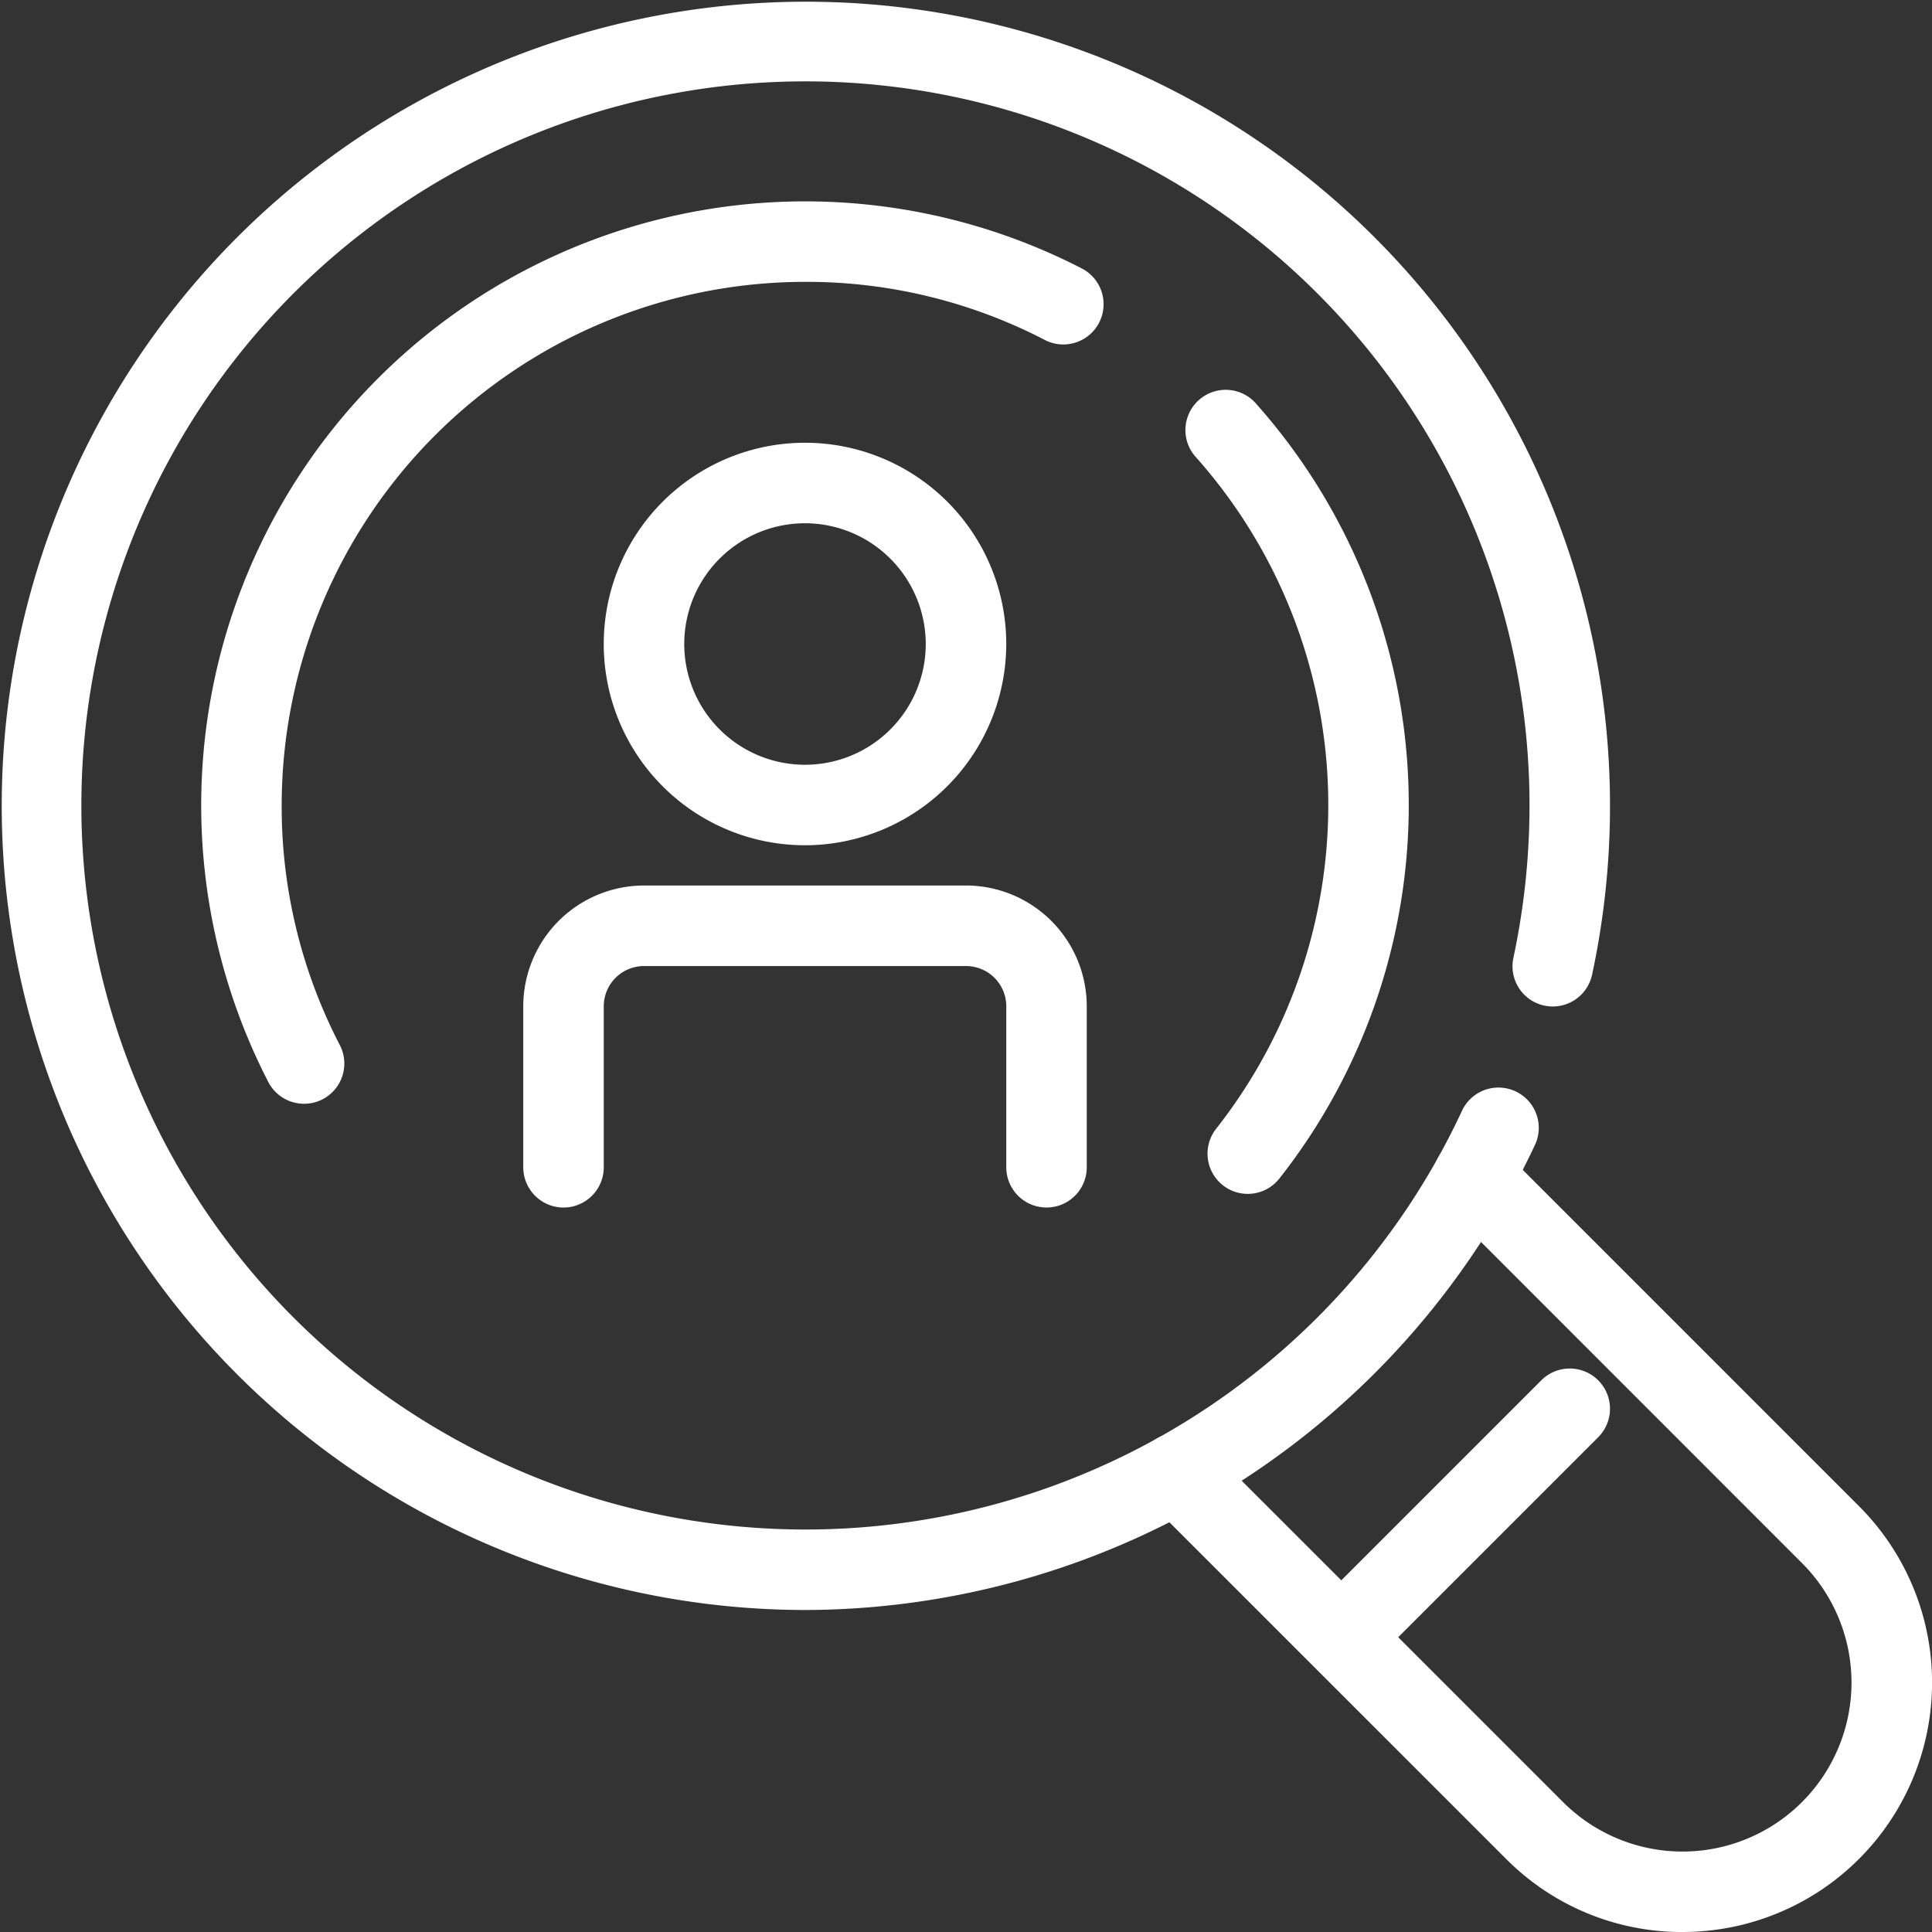
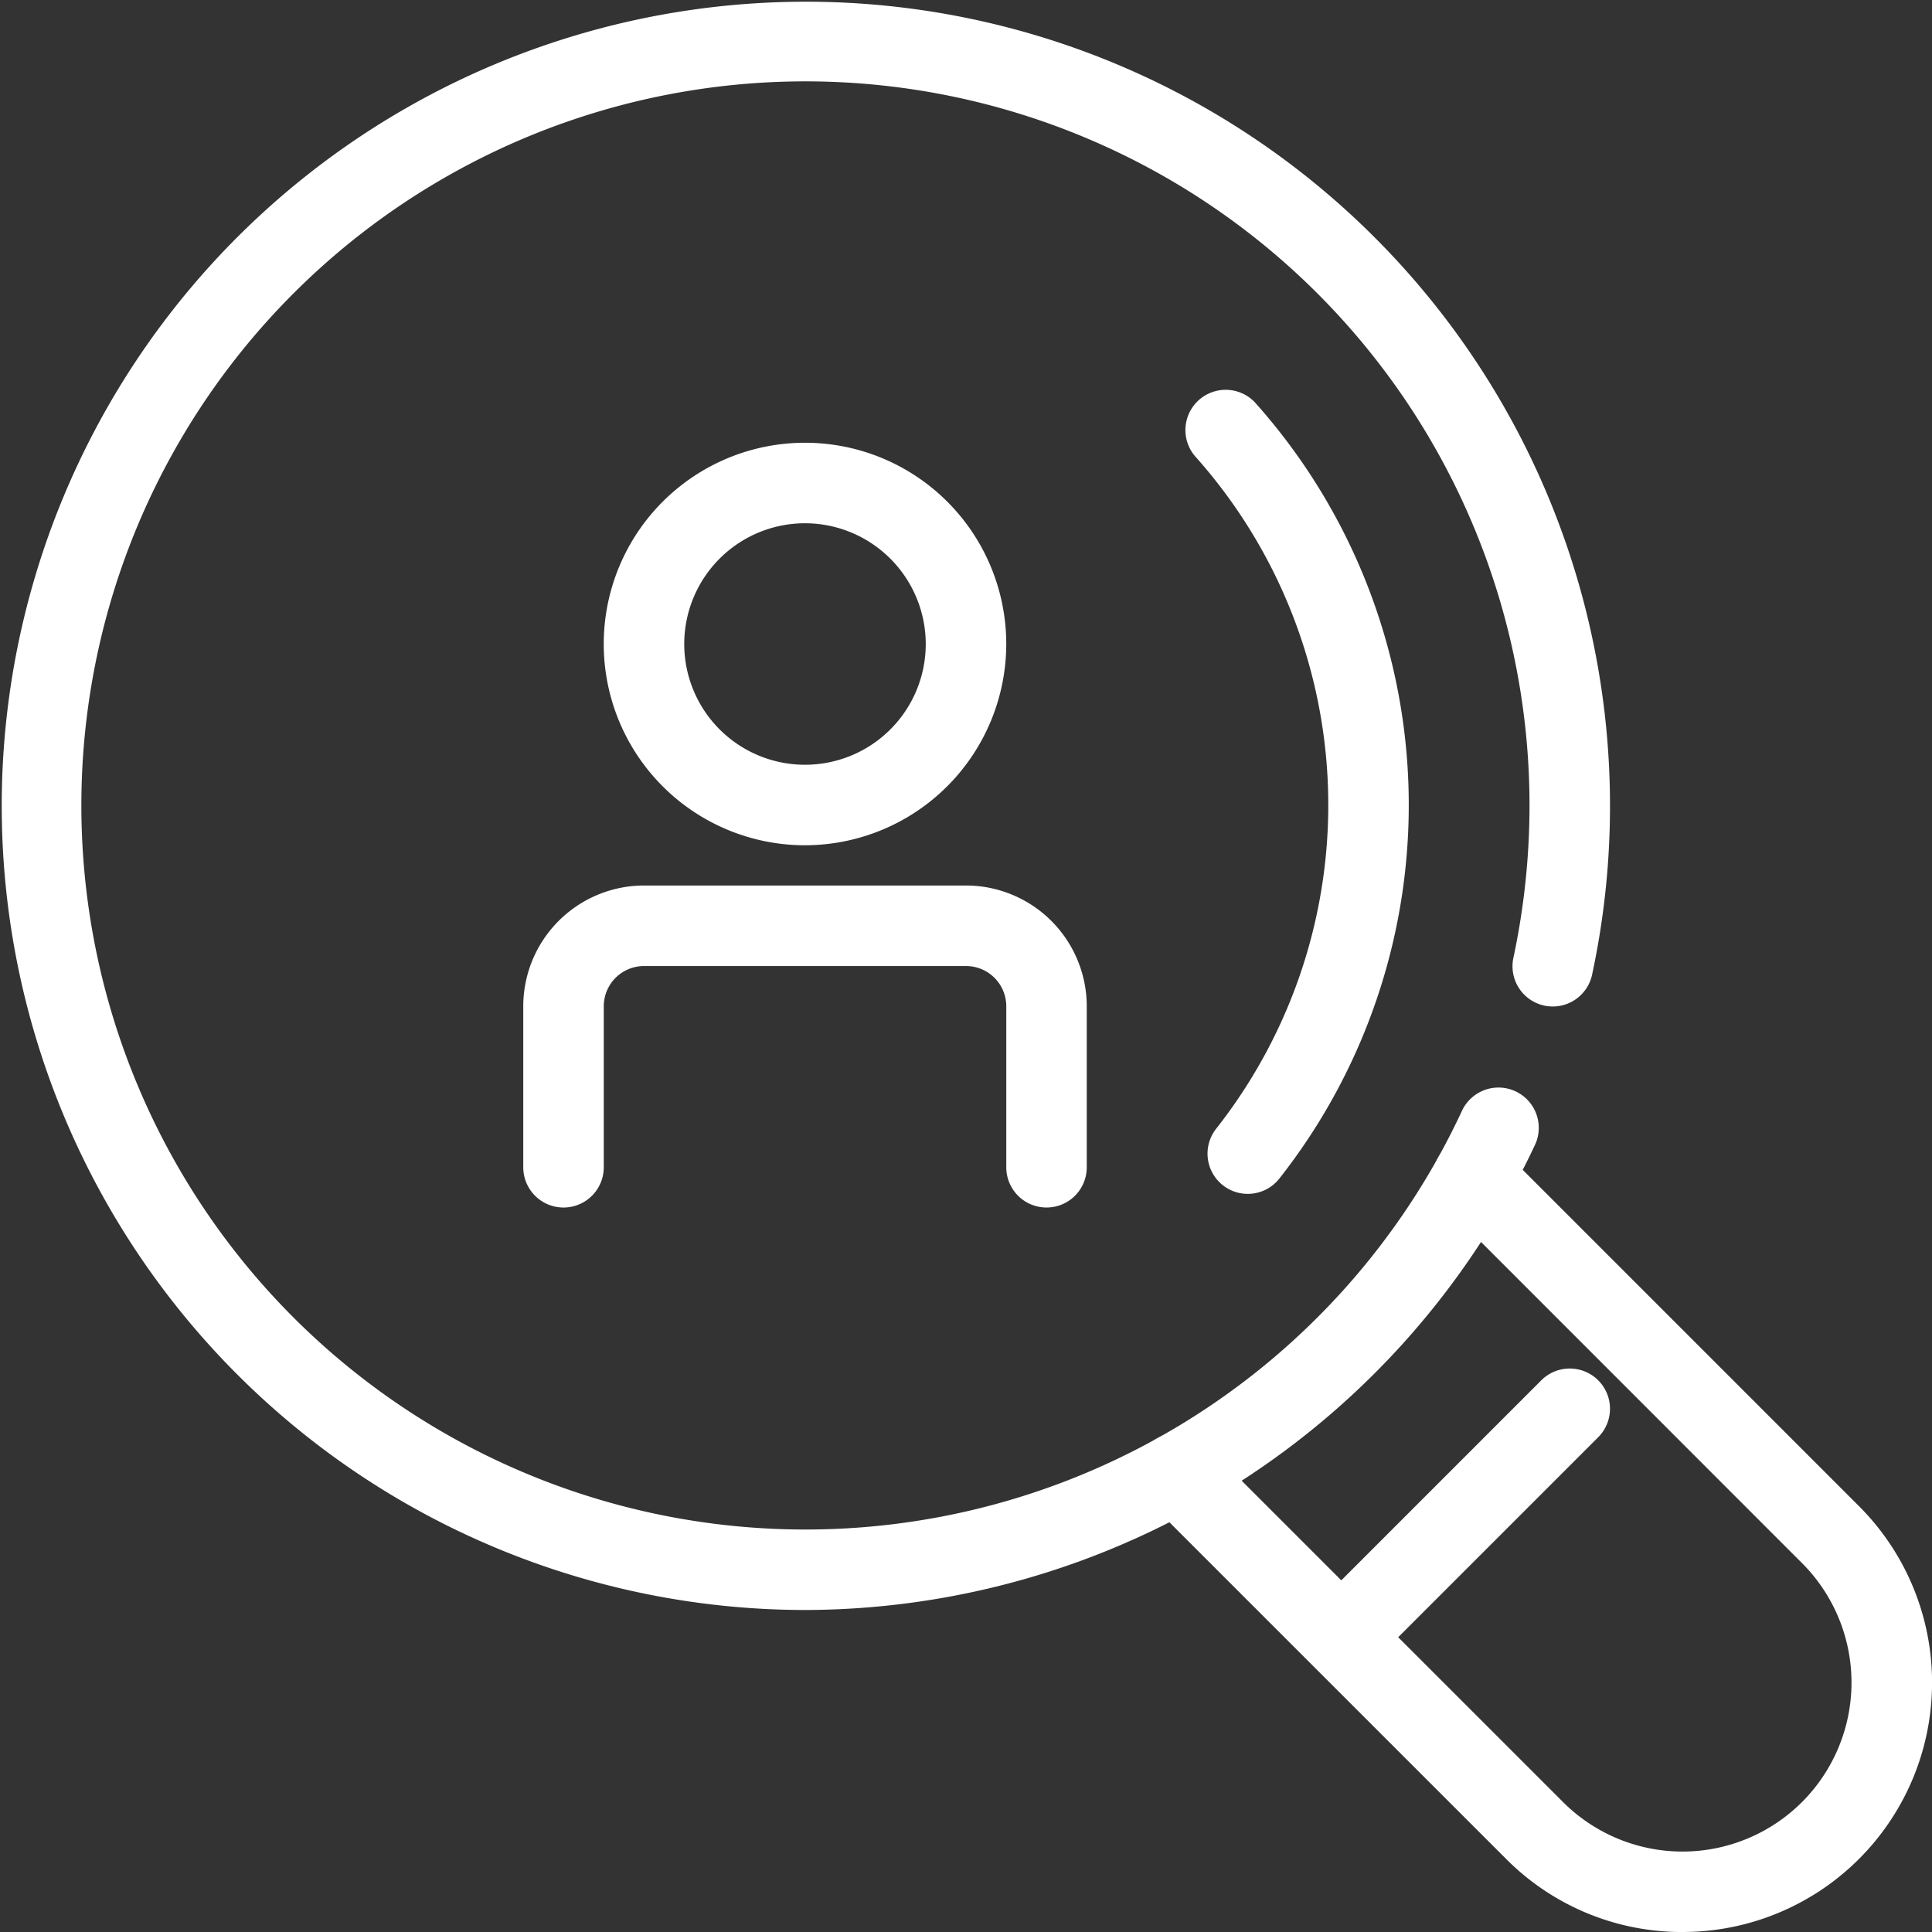
<svg xmlns="http://www.w3.org/2000/svg" width="70.001" height="70.001" viewBox="0 0 70.001 70.001">
  <rect x="0" y="0" width="70.001" height="70.001" fill="#333333" stroke="none" />
  <g id="グループ_1821" data-name="グループ 1821" transform="translate(-376 -1110.999)">
    <path id="パス_16" data-name="パス 16" d="M913.292,405.584a7.292,7.292,0,1,1,7.292-7.292A7.3,7.3,0,0,1,913.292,405.584Zm0-11.667a4.375,4.375,0,1,0,4.375,4.375A4.38,4.38,0,0,0,913.292,393.917Z" transform="translate(-508.125 736.041)" fill="#ffffff" />
    <path id="パス_17" data-name="パス 17" d="M922.959,413.667a1.457,1.457,0,0,1-1.458-1.458v-5.833a1.459,1.459,0,0,0-1.458-1.458H908.375a1.459,1.459,0,0,0-1.458,1.458v5.833a1.458,1.458,0,1,1-2.917,0v-5.833A4.38,4.38,0,0,1,908.375,402h11.667a4.38,4.38,0,0,1,4.375,4.375v5.833A1.457,1.457,0,0,1,922.959,413.667Z" transform="translate(-509.041 741.083)" fill="#ffffff" />
    <g id="グループ_1820" data-name="グループ 1820" transform="translate(260 1071)">
      <path id="パス_18" data-name="パス 18" d="M920.167,438.334a29.136,29.136,0,1,1,28.52-23.027,1.458,1.458,0,1,1-2.851-.612,26.545,26.545,0,0,0,.582-5.527,26.235,26.235,0,1,0-2.434,11.051,1.46,1.46,0,0,1,2.647,1.231A29.286,29.286,0,0,1,920.167,438.334Z" transform="translate(-775 -340.001)" fill="#ffffff" />
      <path id="パス_19" data-name="パス 19" d="M939.014,437.053a8.978,8.978,0,0,1-6.39-2.647L919.676,421.46a1.458,1.458,0,0,1,2.062-2.062l12.947,12.946a6.122,6.122,0,0,0,8.658-8.658L930.4,410.738a1.458,1.458,0,0,1,2.062-2.062l12.946,12.947a9.038,9.038,0,0,1-6.392,15.429Z" transform="translate(-762.052 -327.052)" fill="#ffffff" />
    </g>
    <path id="パス_20" data-name="パス 20" d="M924.958,424.938a1.458,1.458,0,0,1-1.031-2.489l8.021-8.021a1.458,1.458,0,0,1,2.062,2.062l-8.021,8.021A1.454,1.454,0,0,1,924.958,424.938Z" transform="translate(-500.103 746.583)" fill="#ffffff" />
    <path id="パス_21" data-name="パス 21" d="M922.716,418.826a1.458,1.458,0,0,1-1.143-2.361,18.96,18.96,0,0,0-.767-24.368,1.459,1.459,0,0,1,2.174-1.945,21.877,21.877,0,0,1,.882,28.119A1.456,1.456,0,0,1,922.716,418.826Z" transform="translate(-501.508 735.43)" fill="#ffffff" />
-     <path id="パス_22" data-name="パス 22" d="M899.729,417.7a1.458,1.458,0,0,1-1.3-.789,21.883,21.883,0,0,1,29.476-29.476,1.458,1.458,0,1,1-1.339,2.591,18.735,18.735,0,0,0-8.693-2.106,18.981,18.981,0,0,0-18.959,18.959,18.735,18.735,0,0,0,2.106,8.693,1.457,1.457,0,0,1-1.294,2.128Z" transform="translate(-512.708 733.291)" fill="#ffffff" />
  </g>
</svg>